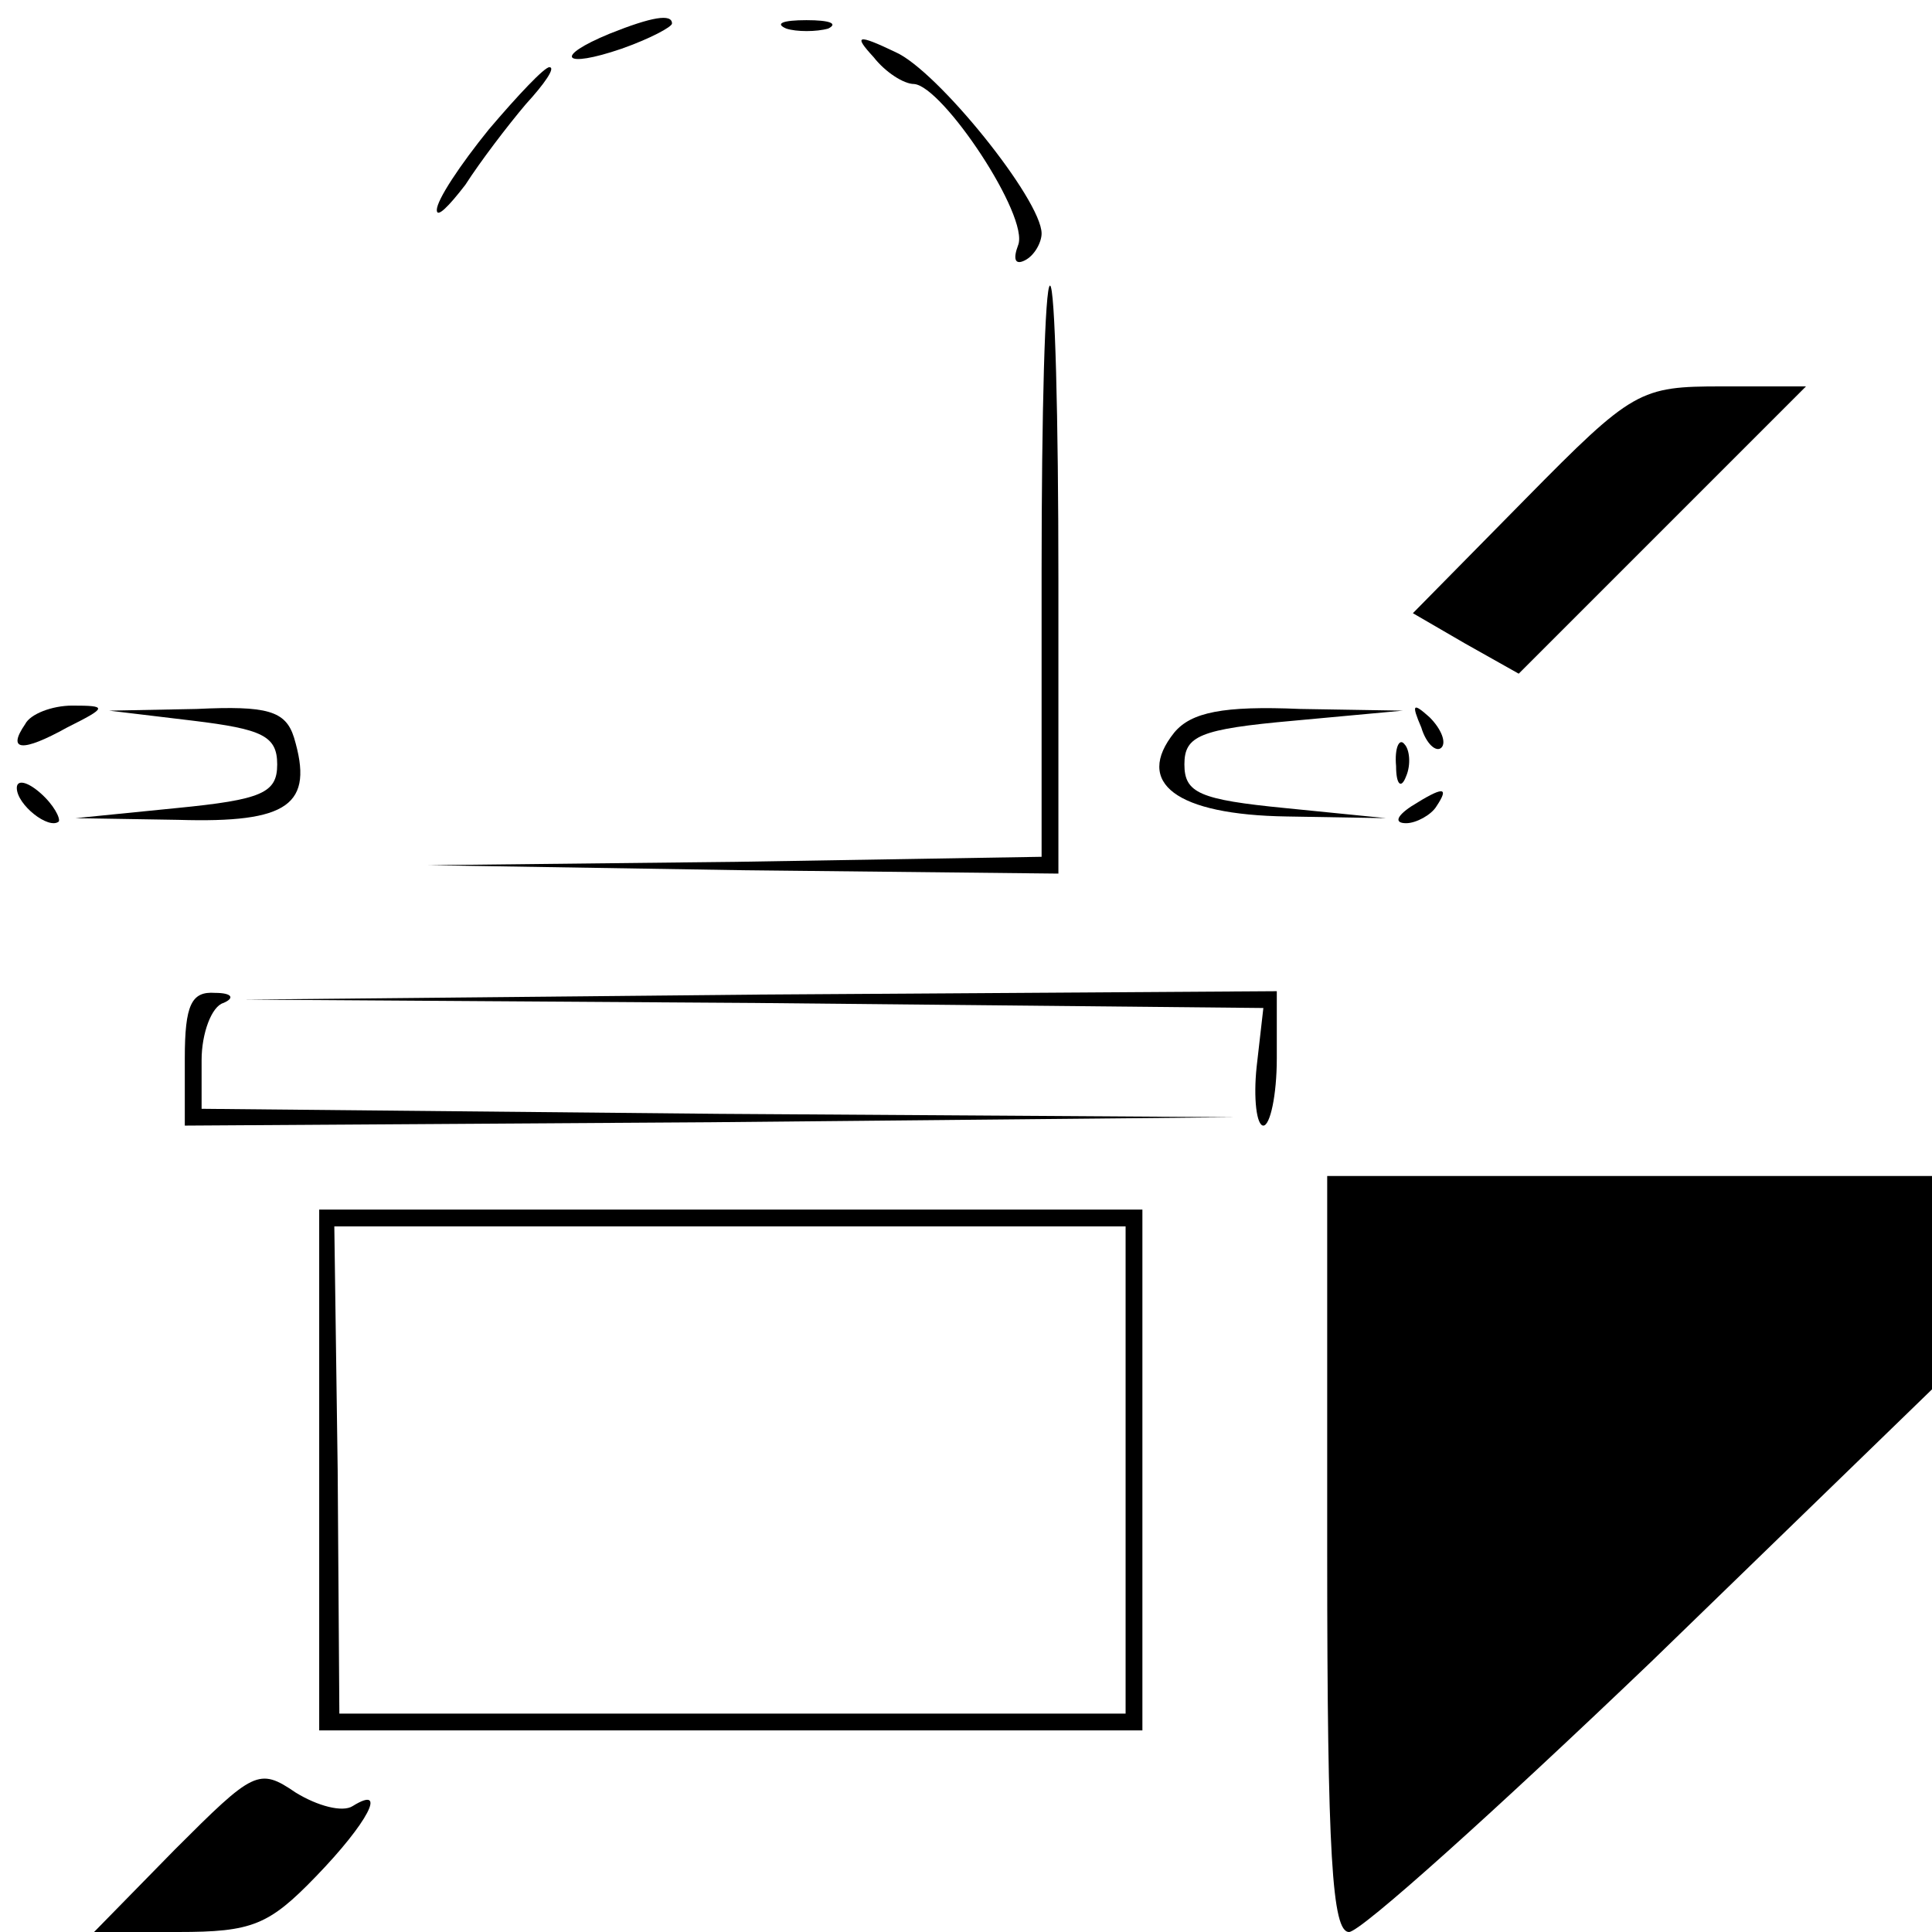
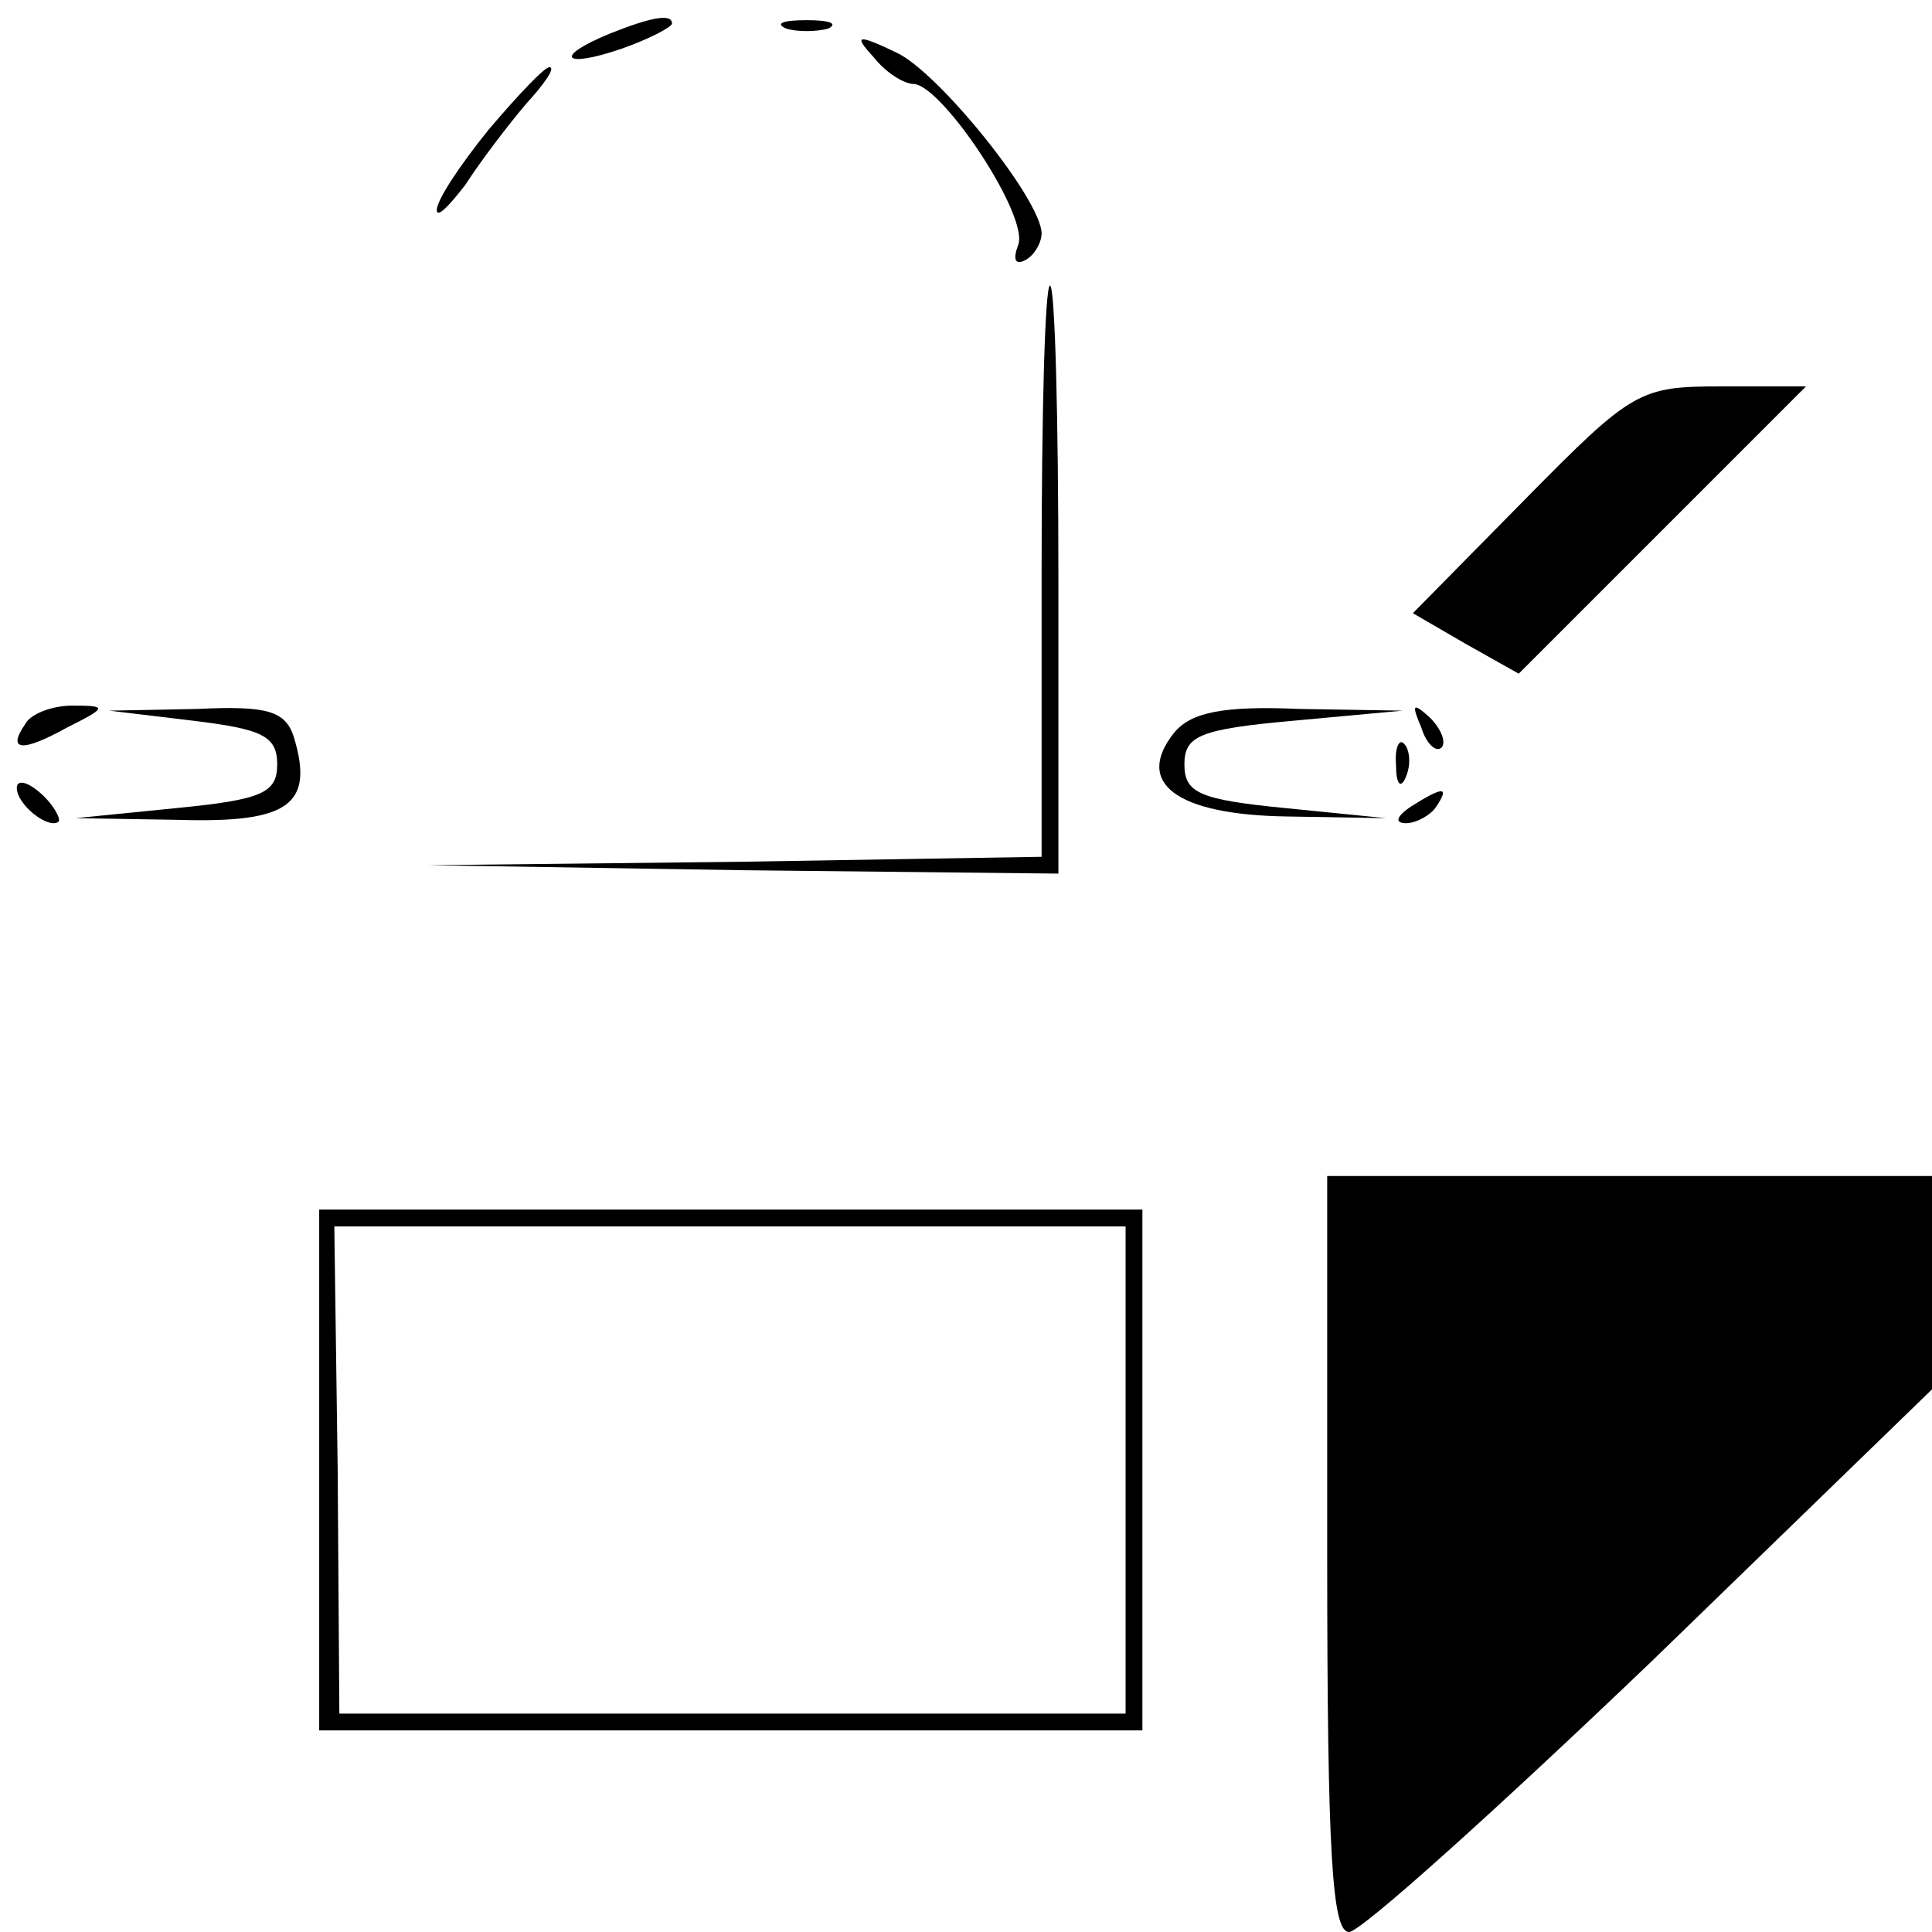
<svg xmlns="http://www.w3.org/2000/svg" version="1.0" width="115pt" height="115pt" viewBox="0 0 115 115" preserveAspectRatio="xMidYMid meet">
  <g transform="translate(0,115) scale(0.1,-0.1)" fill="#000000" stroke="none">
    <path d="M363 1130 c-34 -14 -28 -21 7 -9 17 6 30 13 30 15 0 6 -12 4 -37 -6z" />
    <path d="M468 1133 c6 -2 18 -2 25 0 6 3 1 5 -13 5 -14 0 -19 -2 -12 -5z" />
    <path d="M520 1116 c7 -9 18 -16 24 -16 17 -1 69 -79 62 -96 -3 -8 -2 -12 4 -9 6 3 10 11 10 16 0 20 -62 97 -87 108 -23 11 -25 10 -13 -3z" />
-     <path d="M291 1073 c-17 -21 -31 -42 -31 -48 0 -5 7 2 17 15 9 14 25 35 36 48 11 12 18 22 14 22 -3 0 -19 -17 -36 -37z" />
+     <path d="M291 1073 c-17 -21 -31 -42 -31 -48 0 -5 7 2 17 15 9 14 25 35 36 48 11 12 18 22 14 22 -3 0 -19 -17 -36 -37" />
    <path d="M620 810 l0 -170 -182 -3 -183 -2 188 -3 187 -2 0 175 c0 96 -2 175 -5 175 -3 0 -5 -76 -5 -170z" />
    <path d="M908 853 l-67 -68 31 -18 32 -18 85 85 86 86 -50 0 c-49 0 -53 -2 -117 -67z" />
    <path d="M15 719 c-11 -16 -2 -17 25 -2 24 12 24 13 3 13 -12 0 -25 -5 -28 -11z" />
    <path d="M115 721 c41 -5 50 -9 50 -26 0 -17 -9 -21 -60 -26 l-60 -6 61 -1 c66 -2 81 9 69 49 -5 16 -16 19 -58 17 l-52 -1 50 -6z" />
    <path d="M699 714 c-24 -30 1 -49 67 -50 l59 -1 -60 6 c-51 5 -60 9 -60 26 0 17 9 21 65 26 l65 6 -61 1 c-46 2 -65 -2 -75 -14z" />
    <path d="M846 717 c3 -10 9 -15 12 -12 3 3 0 11 -7 18 -10 9 -11 8 -5 -6z" />
    <path d="M831 694 c0 -11 3 -14 6 -6 3 7 2 16 -1 19 -3 4 -6 -2 -5 -13z" />
    <path d="M10 681 c0 -10 19 -25 25 -20 1 2 -3 10 -11 17 -8 7 -14 8 -14 3z" />
    <path d="M840 670 c-9 -6 -10 -10 -3 -10 6 0 15 5 18 10 8 12 4 12 -15 0z" />
-     <path d="M110 520 l0 -40 313 2 312 3 -307 2 -308 3 0 29 c0 16 6 32 13 34 7 3 5 6 -5 6 -14 1 -18 -7 -18 -39z" />
-     <path d="M449 553 l303 -3 -4 -35 c-2 -19 0 -35 4 -35 4 0 8 18 8 40 l0 40 -307 -2 -308 -3 304 -2z" />
    <path d="M790 225 c0 -180 3 -225 13 -225 7 0 88 73 180 161 l167 162 0 63 0 64 -180 0 -180 0 0 -225z" />
    <path d="M190 275 l0 -155 245 0 245 0 0 155 0 155 -245 0 -245 0 0 -155z m480 0 l0 -145 -234 0 -234 0 -1 145 -2 145 236 0 235 0 0 -145z" />
-     <path d="M104 49 l-48 -49 50 0 c44 0 54 4 82 33 31 32 43 55 22 42 -6 -4 -21 0 -34 8 -22 15 -25 13 -72 -34z" />
  </g>
</svg>